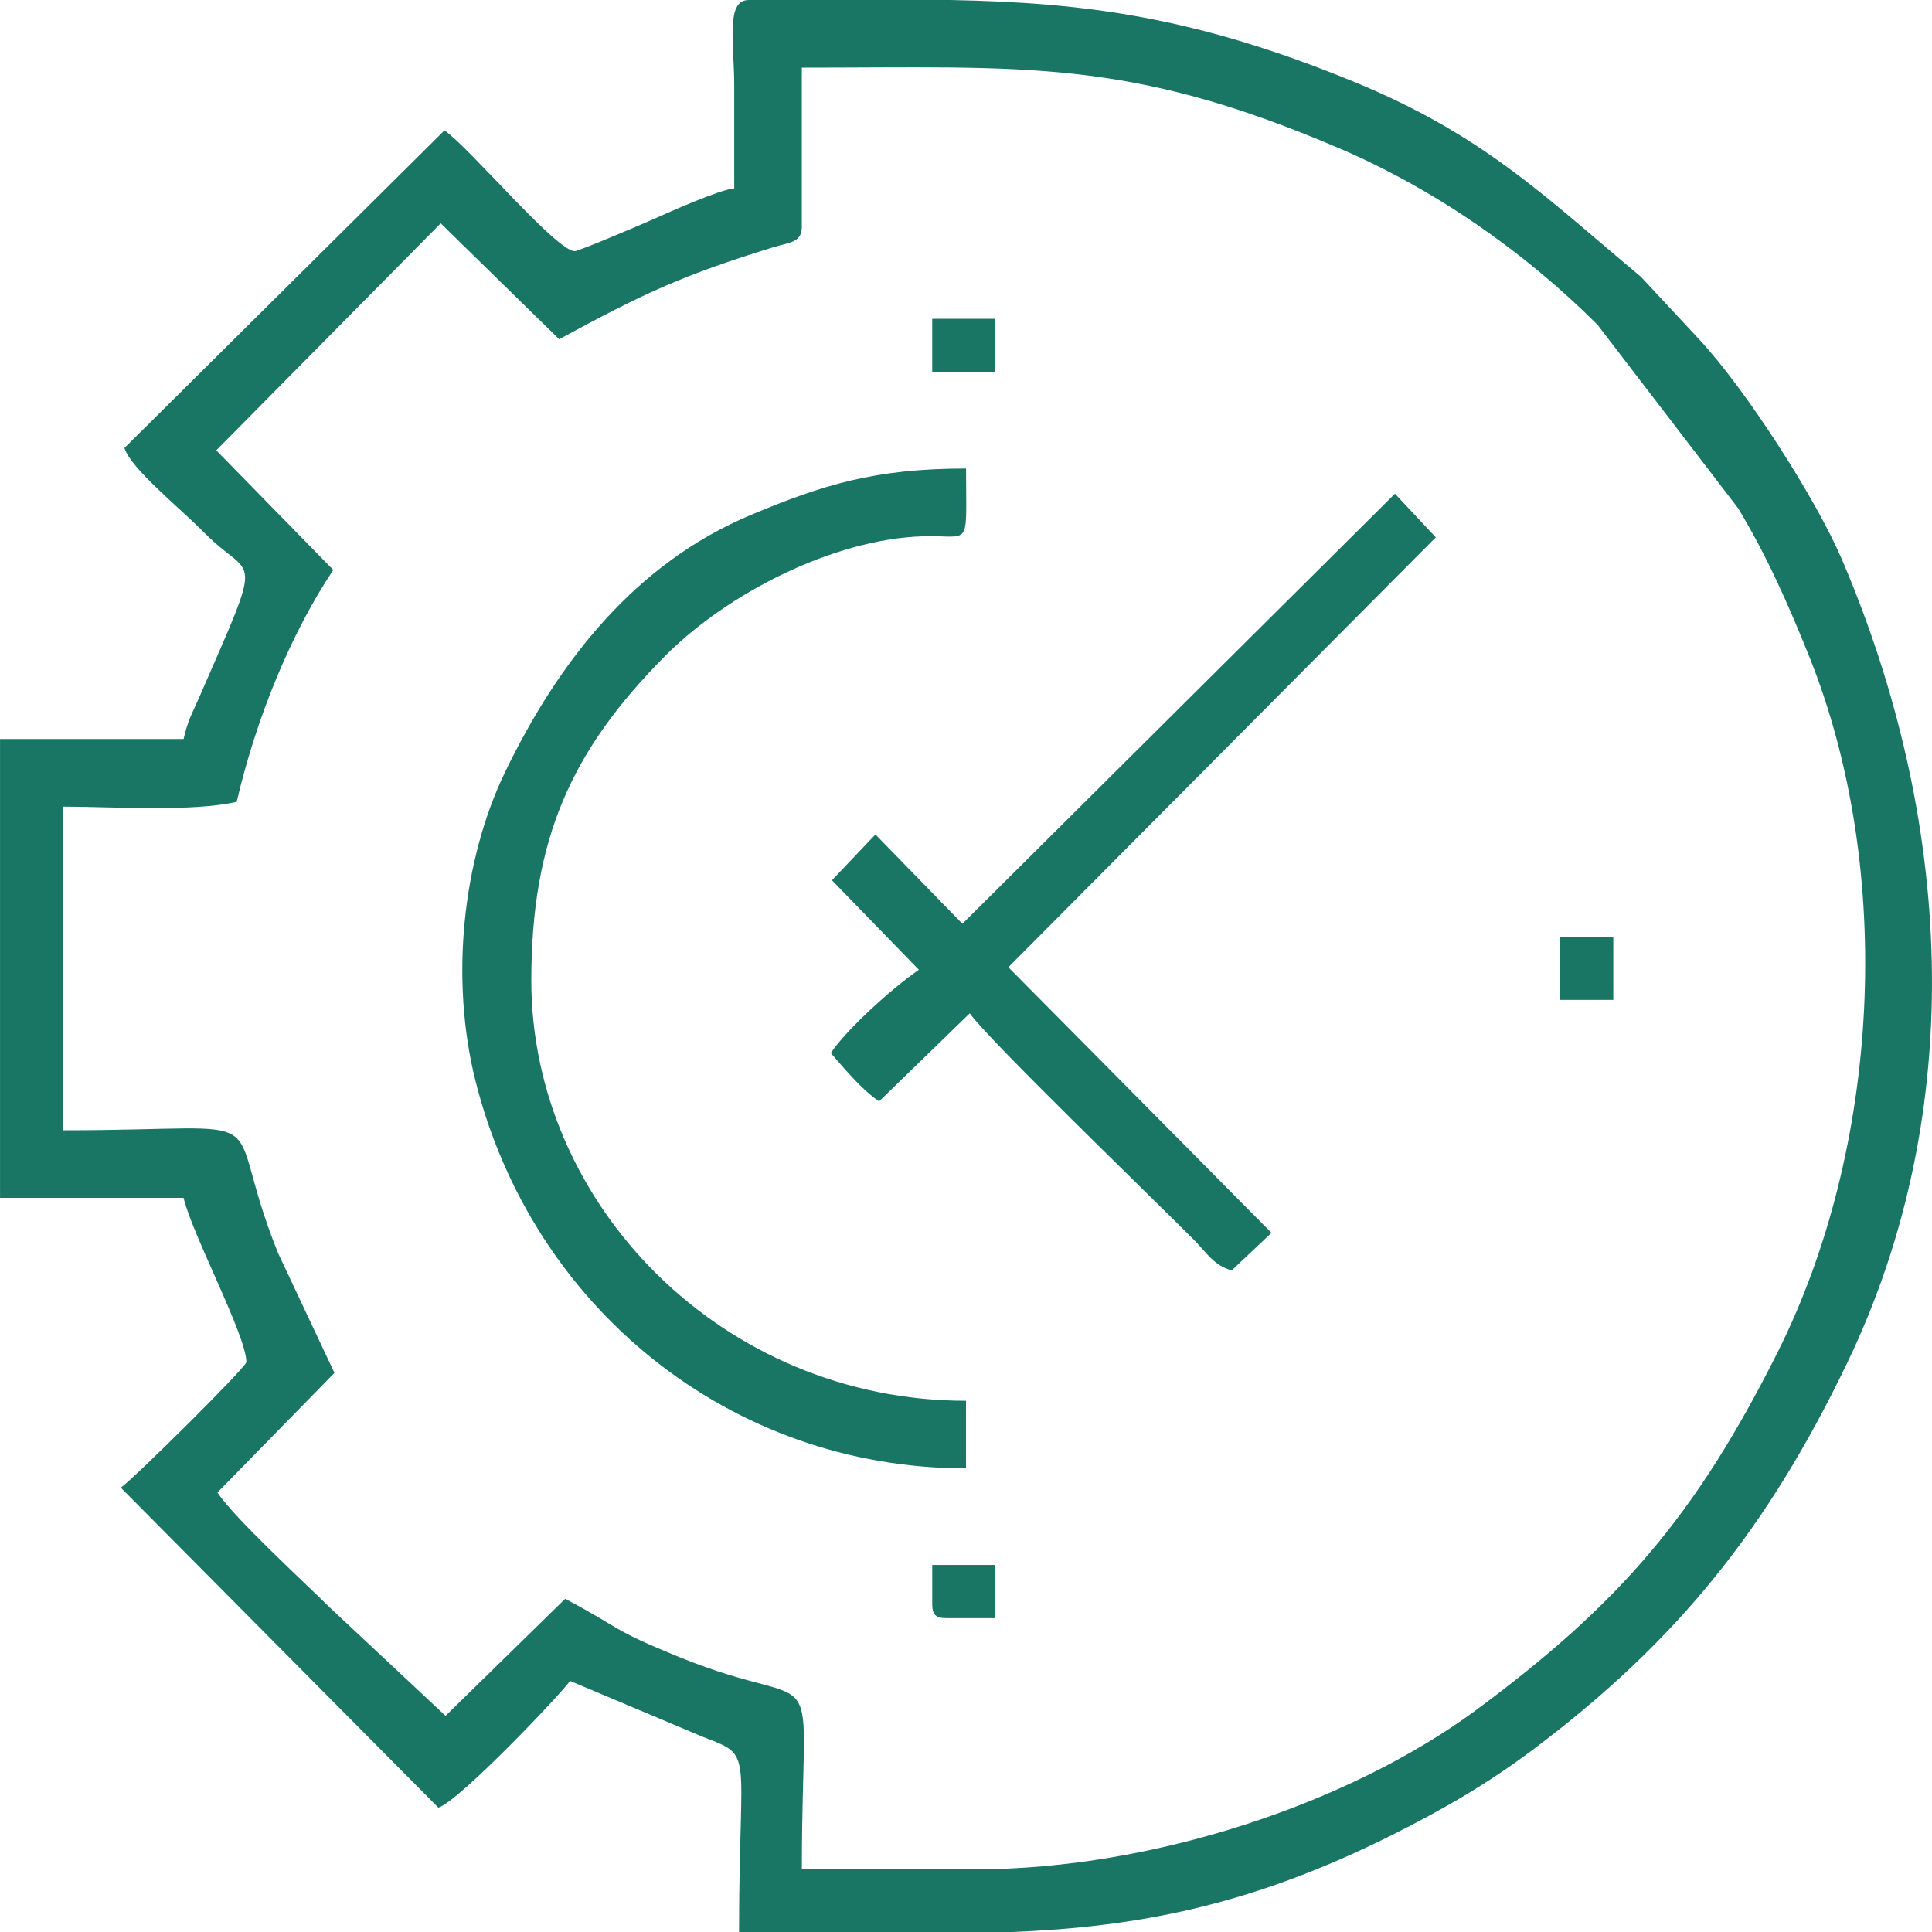
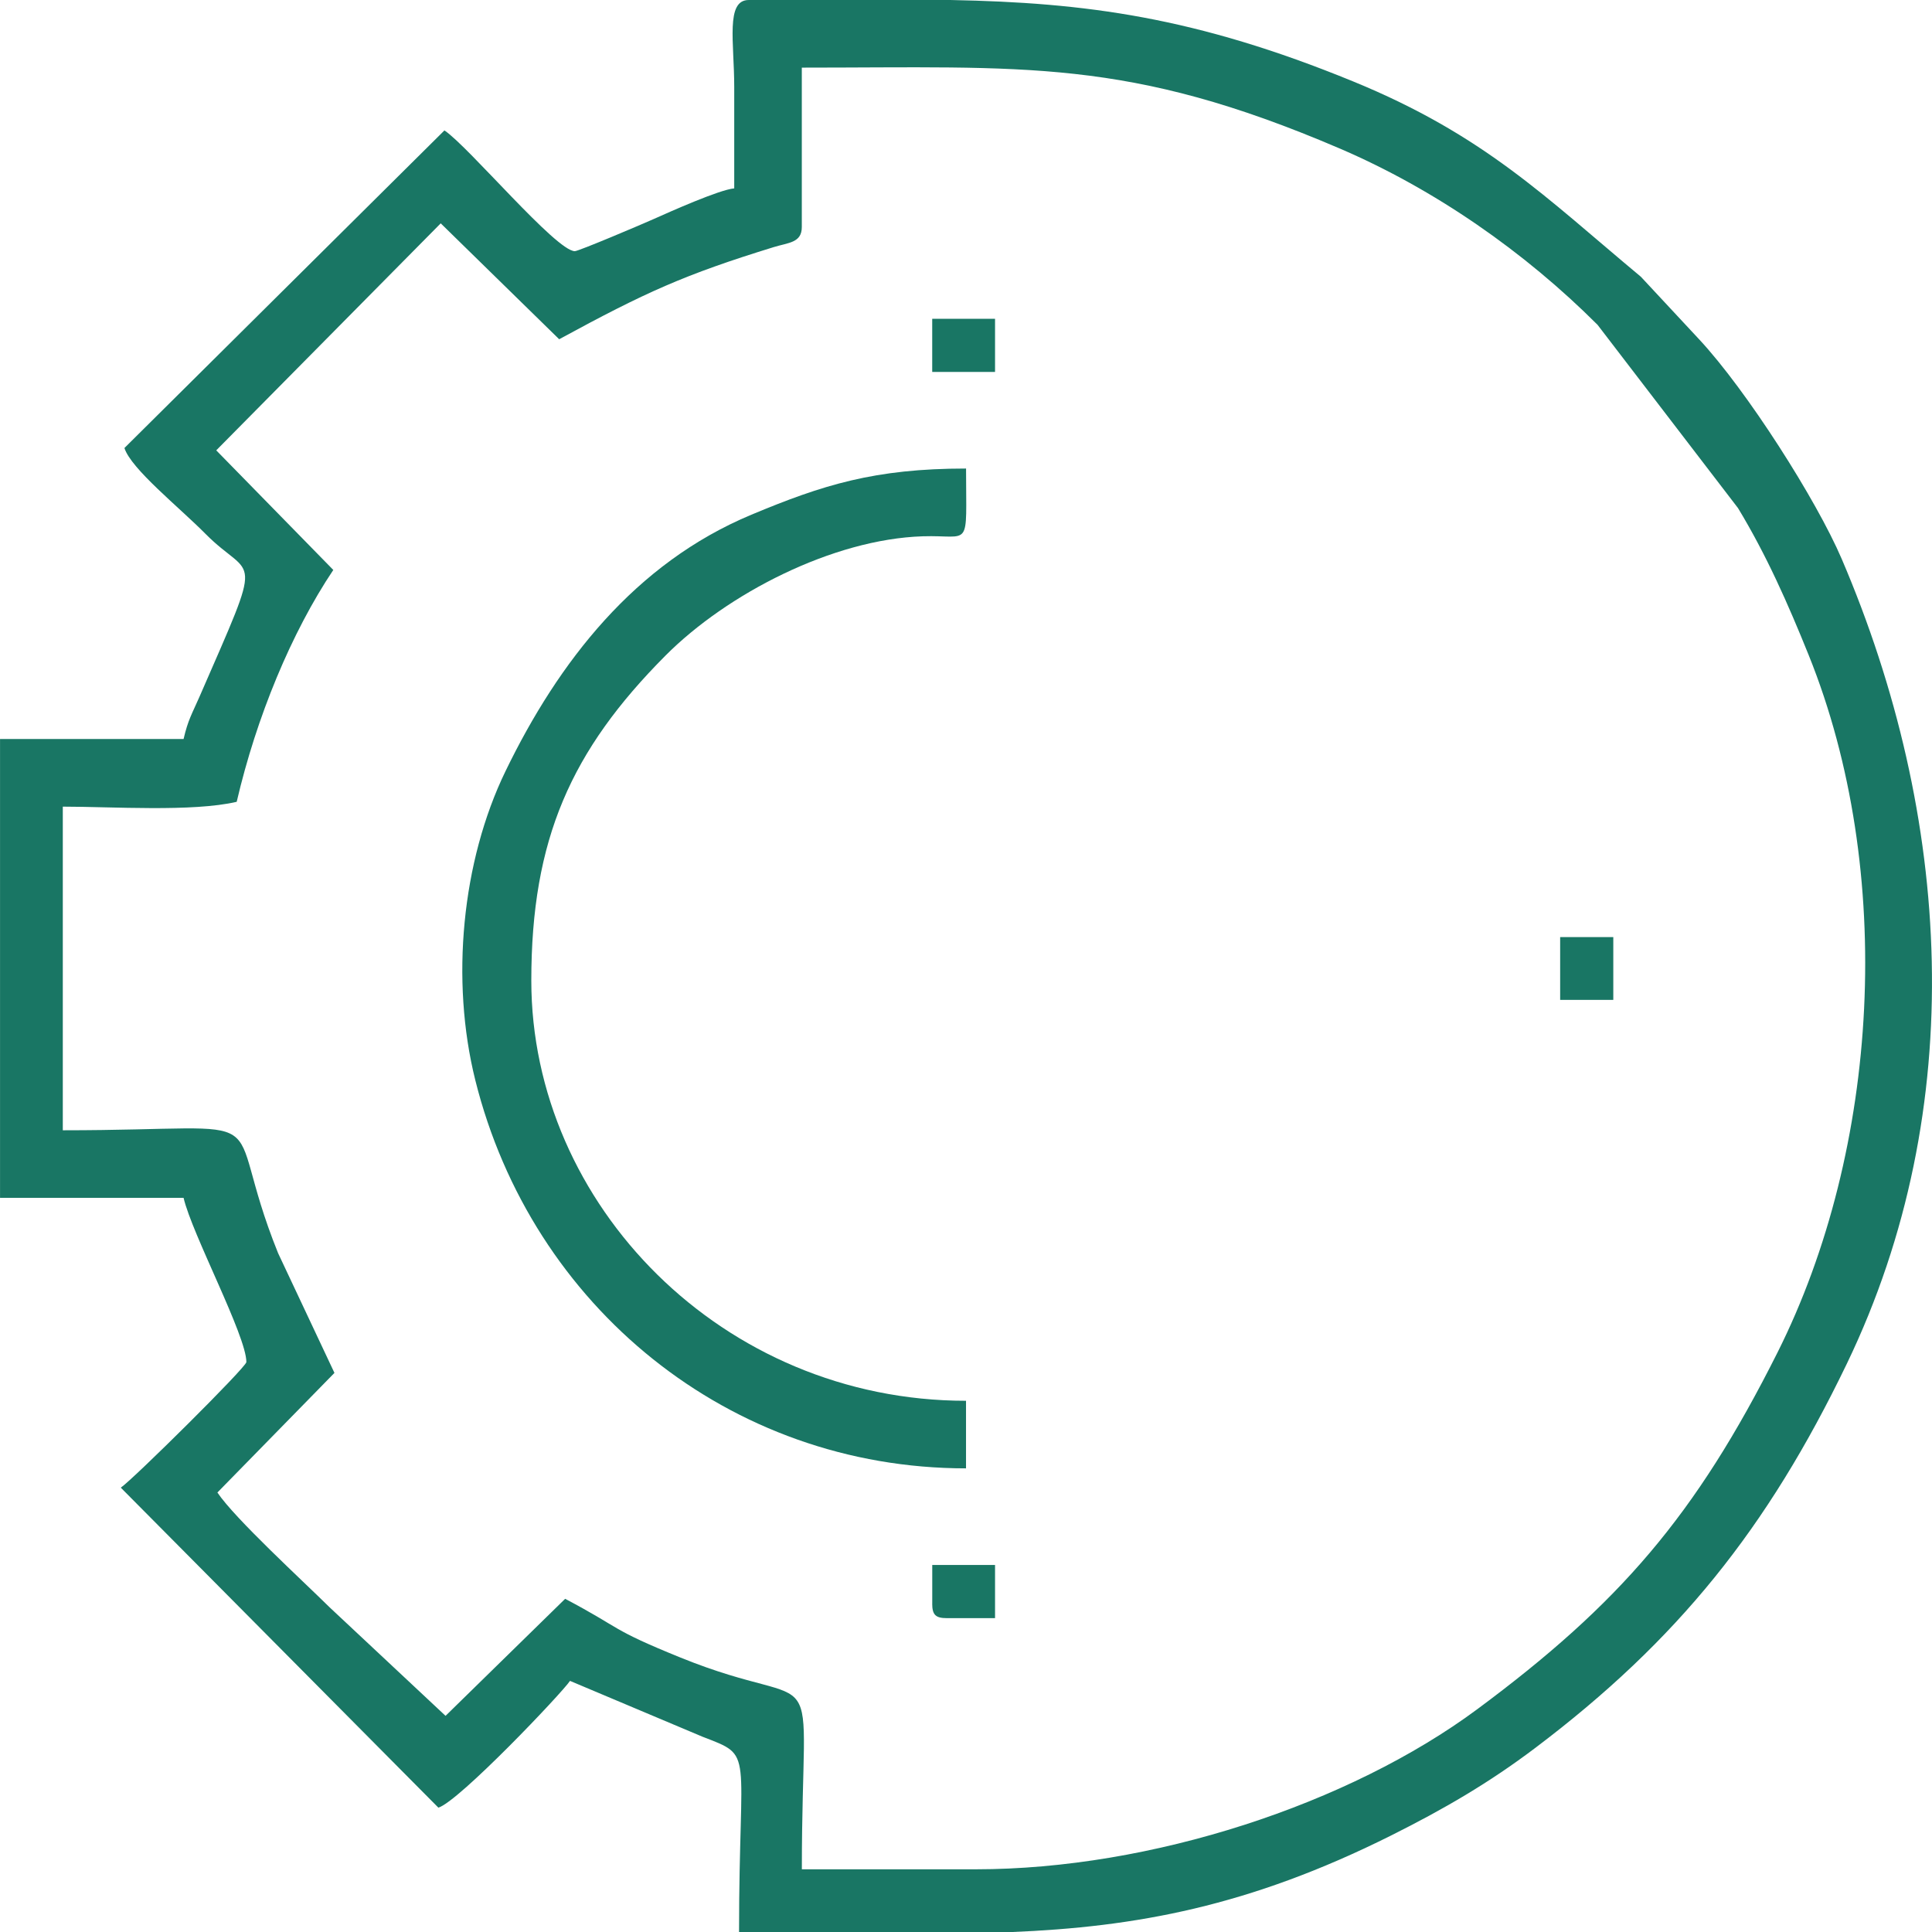
<svg xmlns="http://www.w3.org/2000/svg" xml:space="preserve" width="18.062mm" height="18.063mm" version="1.1" style="shape-rendering:geometricPrecision; text-rendering:geometricPrecision; image-rendering:optimizeQuality; fill-rule:evenodd; clip-rule:evenodd" viewBox="0 0 520.61 520.63">
  <defs>
    <style type="text/css"> .fil0 {fill:#197664} </style>
  </defs>
  <g id="Слой_x0020_1">
    <g id="_2045724694544">
      <path class="fil0" d="M58.27 121.35l60.49 -61.17 31.92 31.23c23.29,-12.67 33.73,-17.4 57.79,-24.82 4.01,-1.24 7.59,-1.14 7.59,-5.42l0 -42.95c60.18,0 87.73,-2.71 144.85,21.75 25.69,11 49.94,27.91 69.58,47.56l37.84 49.37c7.64,12.6 13.43,25.7 19.02,39.55 23.53,58.33 19.16,133.11 -8.37,187.99 -22.11,44.08 -42.69,67.79 -80.89,96.12 -34.55,25.61 -87.86,43.15 -135.17,43.15l-46.85 0c0,-61.32 7.55,-40.72 -32.74,-57.07 -19.21,-7.8 -15.42,-7.56 -31.04,-15.82l-32.23 31.54 -31.24 -29.24c-7.28,-7.2 -25.51,-23.89 -30.24,-30.94l31.54 -32.23 -15.19 -32.28c-16.28,-40.37 3.5,-33.1 -58.01,-33.1l0 -87.21c13.21,0 34.92,1.48 46.86,-1.3 5.31,-22.81 14.75,-45.64 26.03,-62.48l-31.54 -32.23zm143.48 -121.35l54.5 0c36.18,0.7 65.92,4.54 108.38,21.94 35.39,14.5 51.92,31.3 77.53,52.63l15.69 16.85c12.83,13.77 31.62,43.27 38.43,59.19 29.61,69.15 34.64,147.81 1.37,216.89 -21.4,44.44 -45.67,74.6 -83.93,103.49 -12.45,9.4 -24.47,16.41 -38.86,23.61 -38.31,19.16 -68.87,24.67 -102.5,26.03l-73.21 0c0,-49.91 4.31,-47.17 -9.84,-52.64l-35.71 -15.05c-2.23,3.33 -29.93,32.48 -35.47,34.16l-85.58 -86.23c3.25,-2.18 33.84,-32.48 33.84,-33.84 0,-7.09 -14.63,-34.44 -16.92,-44.25l-49.46 0 0 -123.65 49.46 0c1.22,-5.24 2.26,-6.74 4.27,-11.35 17.82,-40.92 14.44,-30.98 1.59,-43.97 -7.05,-7.13 -20.02,-17.46 -21.8,-23.09l86.23 -85.58c6.55,4.38 30.09,32.54 35.14,32.54 1.04,0 18.66,-7.49 21.27,-8.67 4.36,-1.95 17.71,-7.92 21.68,-8.25 0,-9.11 0,-18.22 0,-27.33 -0,-11.97 -2.38,-23.43 3.9,-23.43z" />
      <path class="fil0" d="M260.31 395.68l0 -18.22c-65.56,0 -117.14,-52.84 -117.14,-113.24 0,-38.13 10.75,-62.02 36.12,-87.53 16.64,-16.73 45.15,-31.41 69.35,-32.18 13.22,-0.42 11.68,3.88 11.68,-18.26 -24.68,0 -38.66,4.43 -57.84,12.44 -31.4,13.11 -51.98,39.65 -66.26,69.1 -11.82,24.38 -14.84,56.4 -8.15,83.25 15.2,61.01 68.41,104.63 132.26,104.63z" />
-       <path class="fil0" d="M259.33 248.92l-23.43 -24.06 -11.72 12.34 23.42 24.12c-6.96,4.76 -19.39,15.94 -23.73,22.43 3.66,4.21 8.38,9.91 13.02,13.02l24.43 -23.73c4.49,6.59 48.2,48.79 60.5,61.15 3.28,3.3 5.26,6.84 10.09,8.13l10.72 -10.11 -70.91 -71.58 115.18 -115.84 -11.01 -11.76 -116.55 115.89z" />
      <polygon class="fil0" points="251.2,100.22 268.13,100.22 268.13,85.9 251.2,85.9 " />
      <polygon class="fil0" points="420.41,269.43 434.73,269.43 434.73,252.51 420.41,252.51 " />
      <path class="fil0" d="M251.2 432.12c0,3 0.91,3.91 3.91,3.91l13.02 0 0 -14.32 -16.92 0 0 10.41z" />
    </g>
  </g>
</svg>